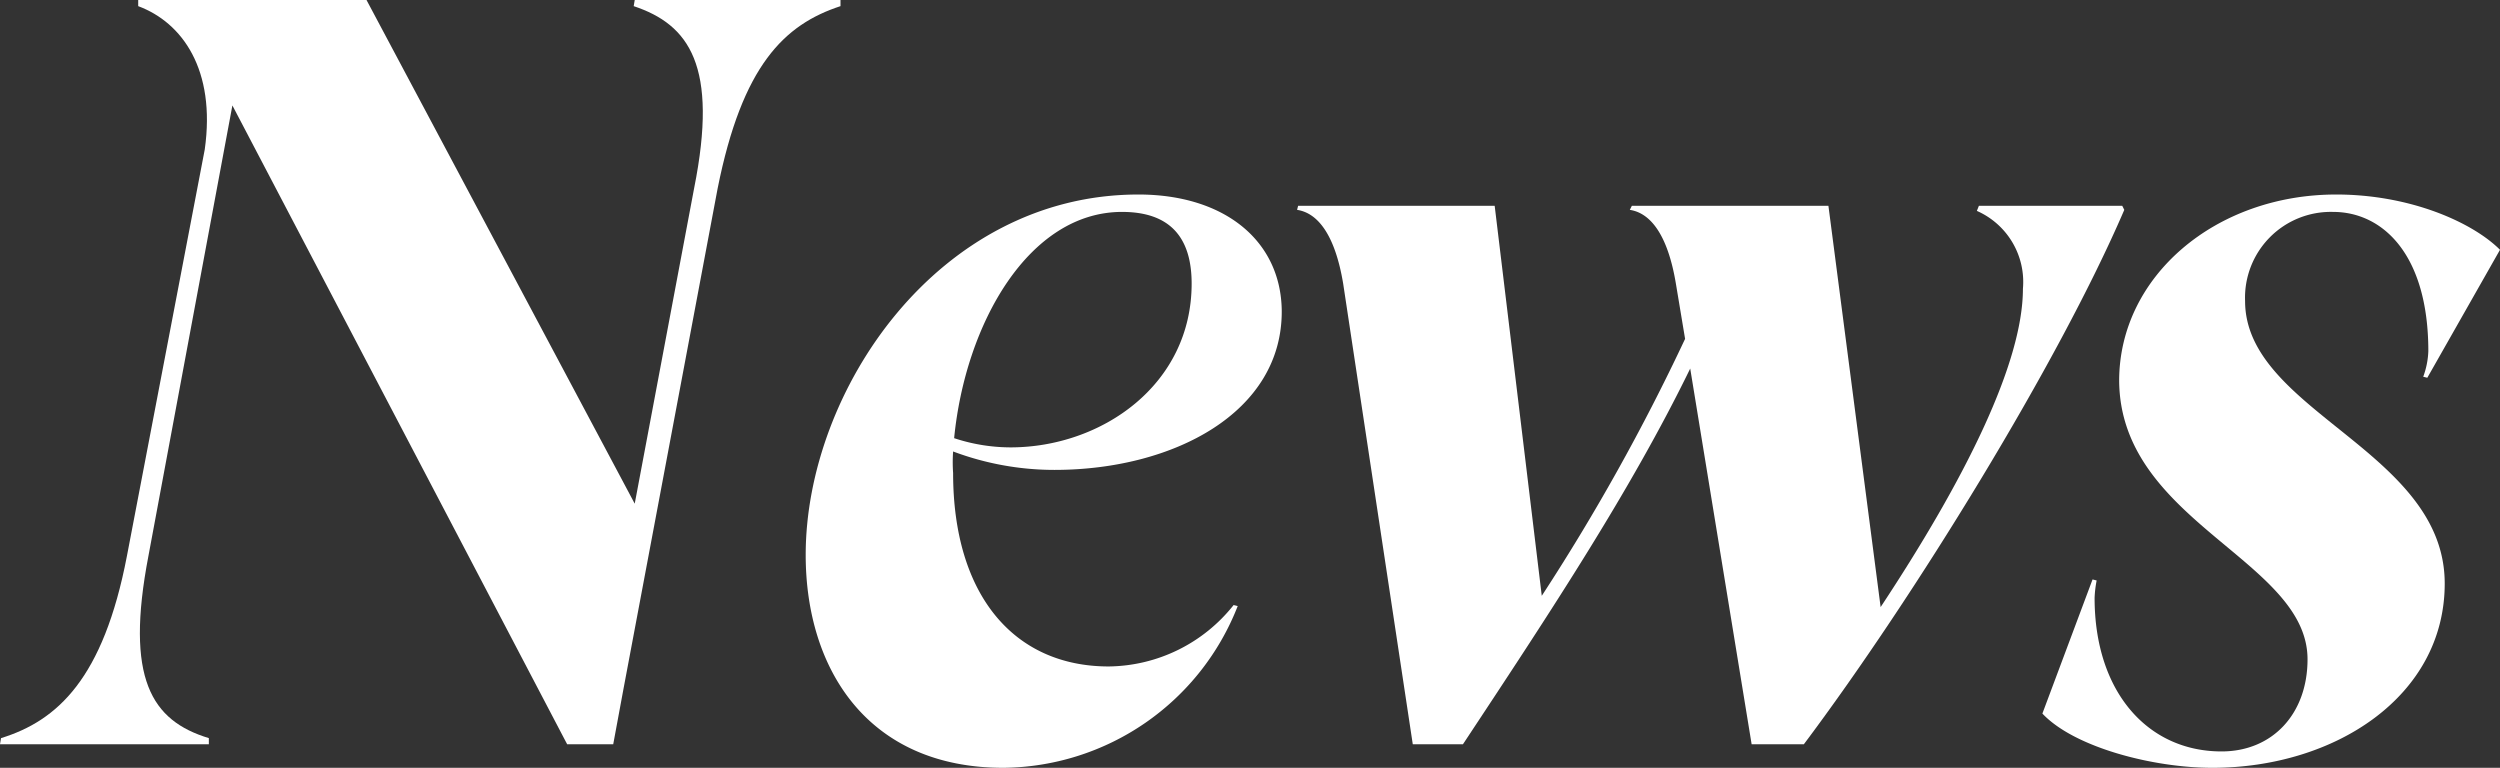
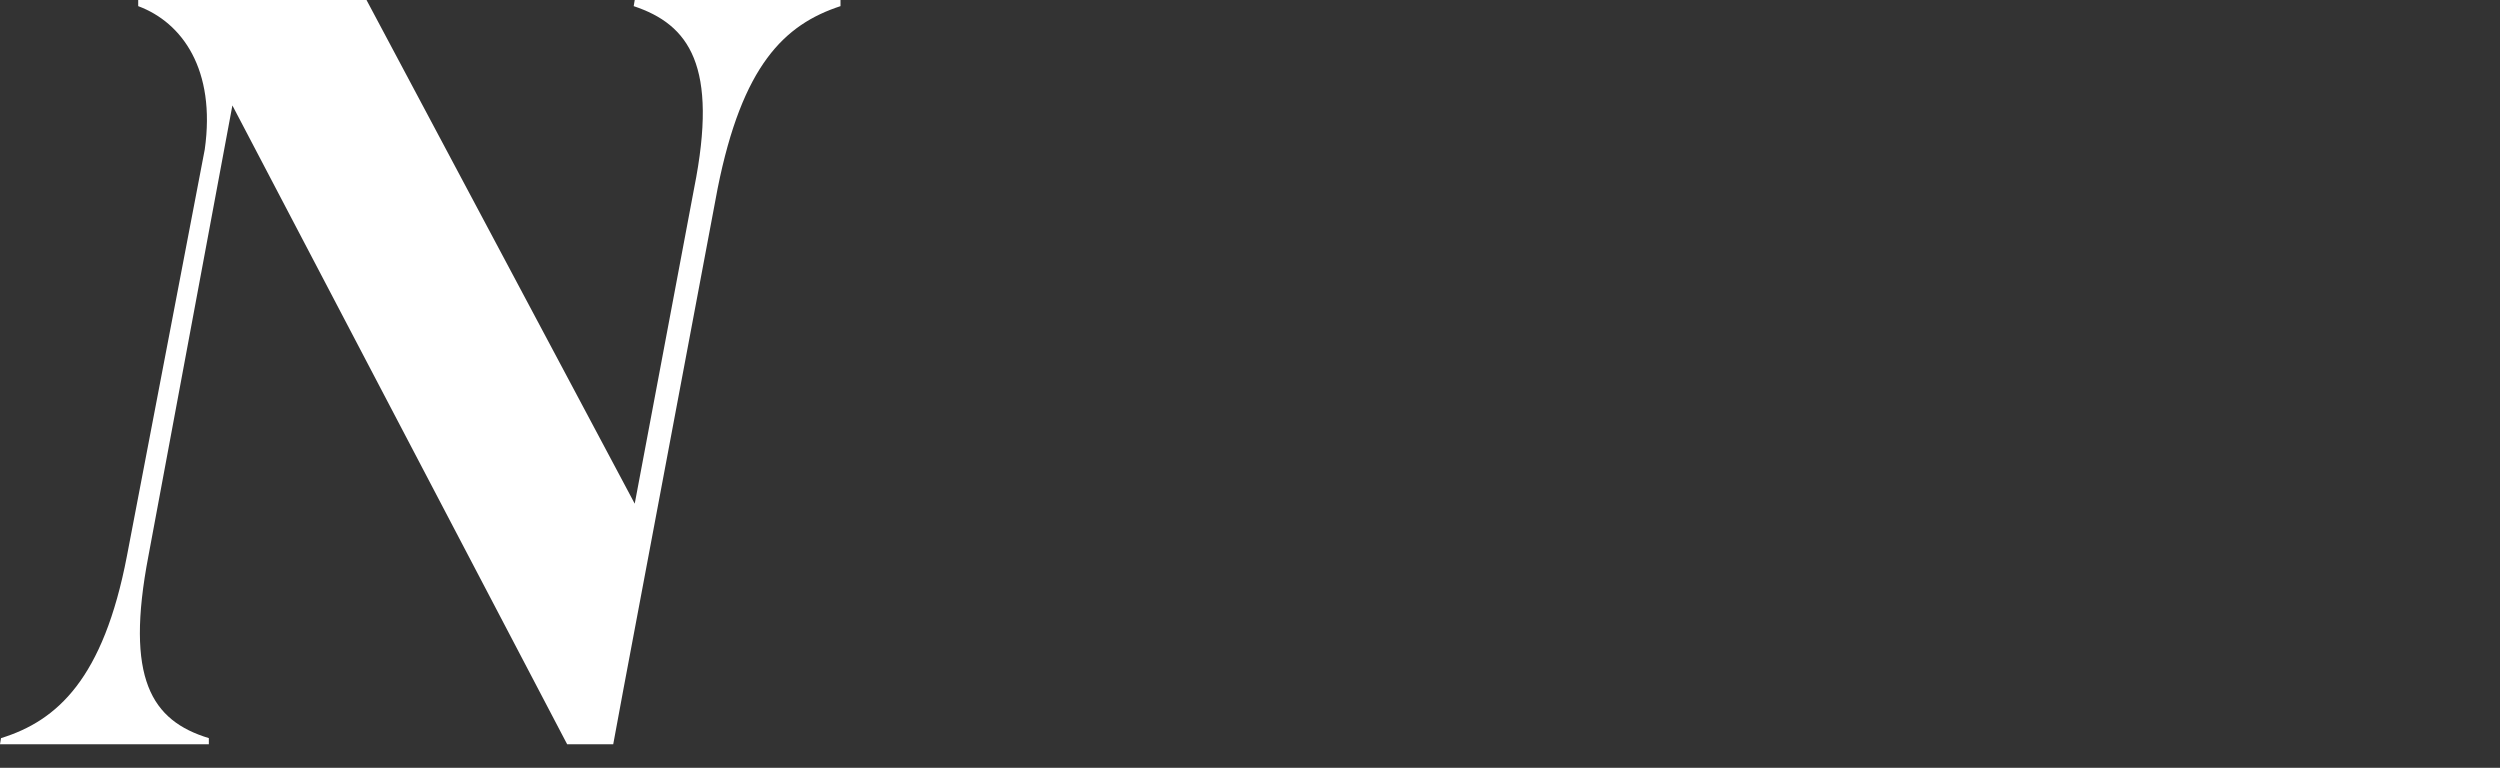
<svg xmlns="http://www.w3.org/2000/svg" viewBox="0 0 122.1 37.5">
  <rect x="0" y="0" width="122.1" height="37.5" fill="#333333" stroke="none" />
  <defs>
    <style>.cls-1{fill:#fff;}</style>
  </defs>
  <g id="Layer_2" data-name="Layer 2">
    <g id="Layer_1-2" data-name="Layer 1">
      <path class="cls-1" d="M41.05,0l0,.3c-2.75.9-4.8,2.9-6,8.9l-4.6,24.45-.5,2.7H27.7L11.35,5.15l-4.1,22c-1.15,6,.15,8.05,2.95,8.9l0,.3H0l.05-.3c2.75-.85,5-2.9,6.15-8.9L10,7.3c.55-3.9-1.1-6.2-3.25-7l0-.3H17.9L31,24.6,33.9,9.2c1.2-6-.25-8-2.95-8.9L31,0Z" />
-       <path class="cls-1" d="M46.55,22.05a7.38,7.38,0,0,0,0,1.05c0,6,3,9.45,7.6,9.45a7.89,7.89,0,0,0,6.1-3l.2.05A12.41,12.41,0,0,1,49,37.5c-6.6,0-9.65-4.8-9.65-10.4,0-8,6.45-17.6,16.25-17.6,4.2,0,6.95,2.25,7,5.65.05,5-5.3,7.8-11.1,7.8A14.06,14.06,0,0,1,46.55,22.05Zm.05-.65a8.8,8.8,0,0,0,2.75.45c4.45,0,8.85-3.05,8.85-8,0-2.3-1.1-3.5-3.4-3.5C50.25,10.35,47.15,15.8,46.6,21.4Z" />
-       <path class="cls-1" d="M103.75,10.25c-3.2,7.45-10.25,18.9-15.65,26.1H85.55L82.55,18c-2.9,5.95-6.8,11.85-11.1,18.35H69l-3.4-22.5c-.4-2.4-1.25-3.45-2.25-3.6l.05-.2H73L75.3,29.1a103.5,103.5,0,0,0,7-12.55l-.45-2.7c-.4-2.4-1.25-3.45-2.25-3.6l.1-.2h9.6l2.55,19.6c4.1-6.2,6.95-11.9,6.95-15.55a3.79,3.79,0,0,0-2.25-3.8l.1-.25h7Z" />
-       <path class="cls-1" d="M119.4,28.5c0,5.5-5.35,9-11.35,9-2.9,0-6.75-1-8.3-2.65l2.45-6.55.2.05a5.57,5.57,0,0,0-.1.85c0,4.6,2.6,7.5,6.2,7.5,2.5,0,4.2-1.85,4.2-4.5,0-4.85-9.15-6.7-9.2-13.6,0-5.1,4.7-9.1,10.6-9.1,3.6,0,6.65,1.35,8,2.7l-3.55,6.25-.2-.05a4,4,0,0,0,.25-1.25c0-4.75-2.25-6.8-4.65-6.8a4.19,4.19,0,0,0-4.3,4.35C109.65,20.1,119.4,22,119.4,28.5Z" />
    </g>
  </g>
</svg>